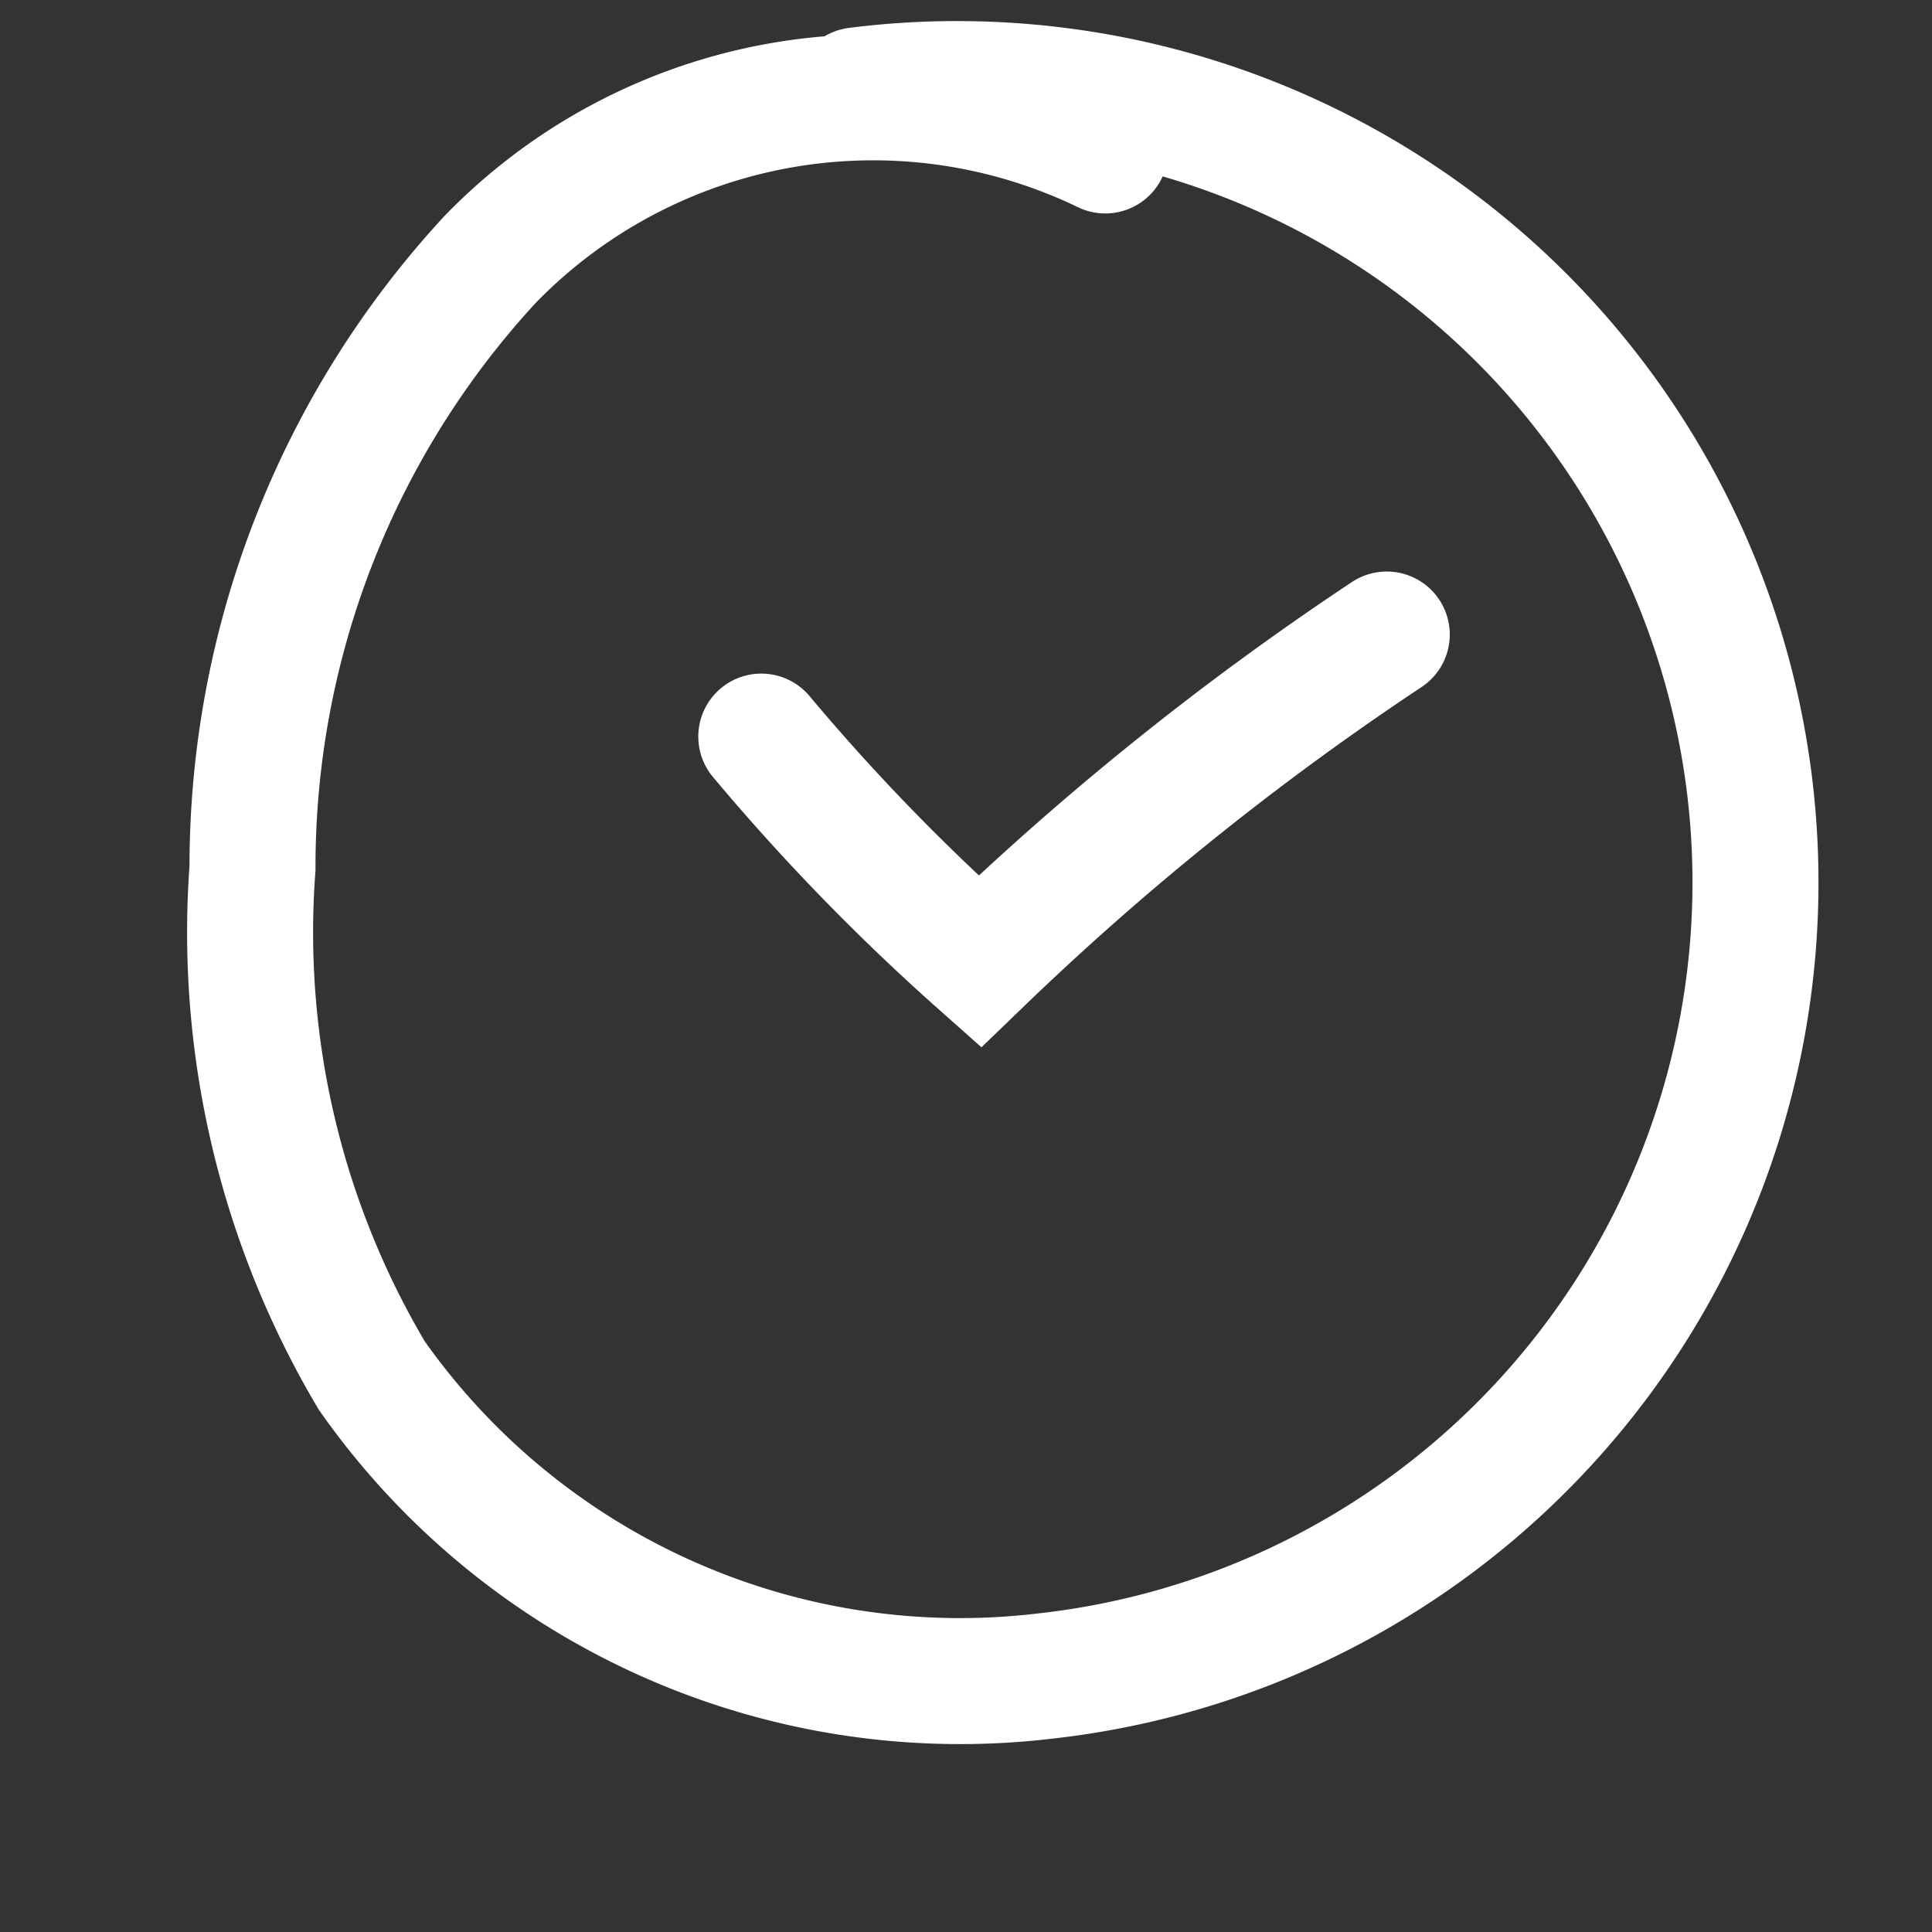
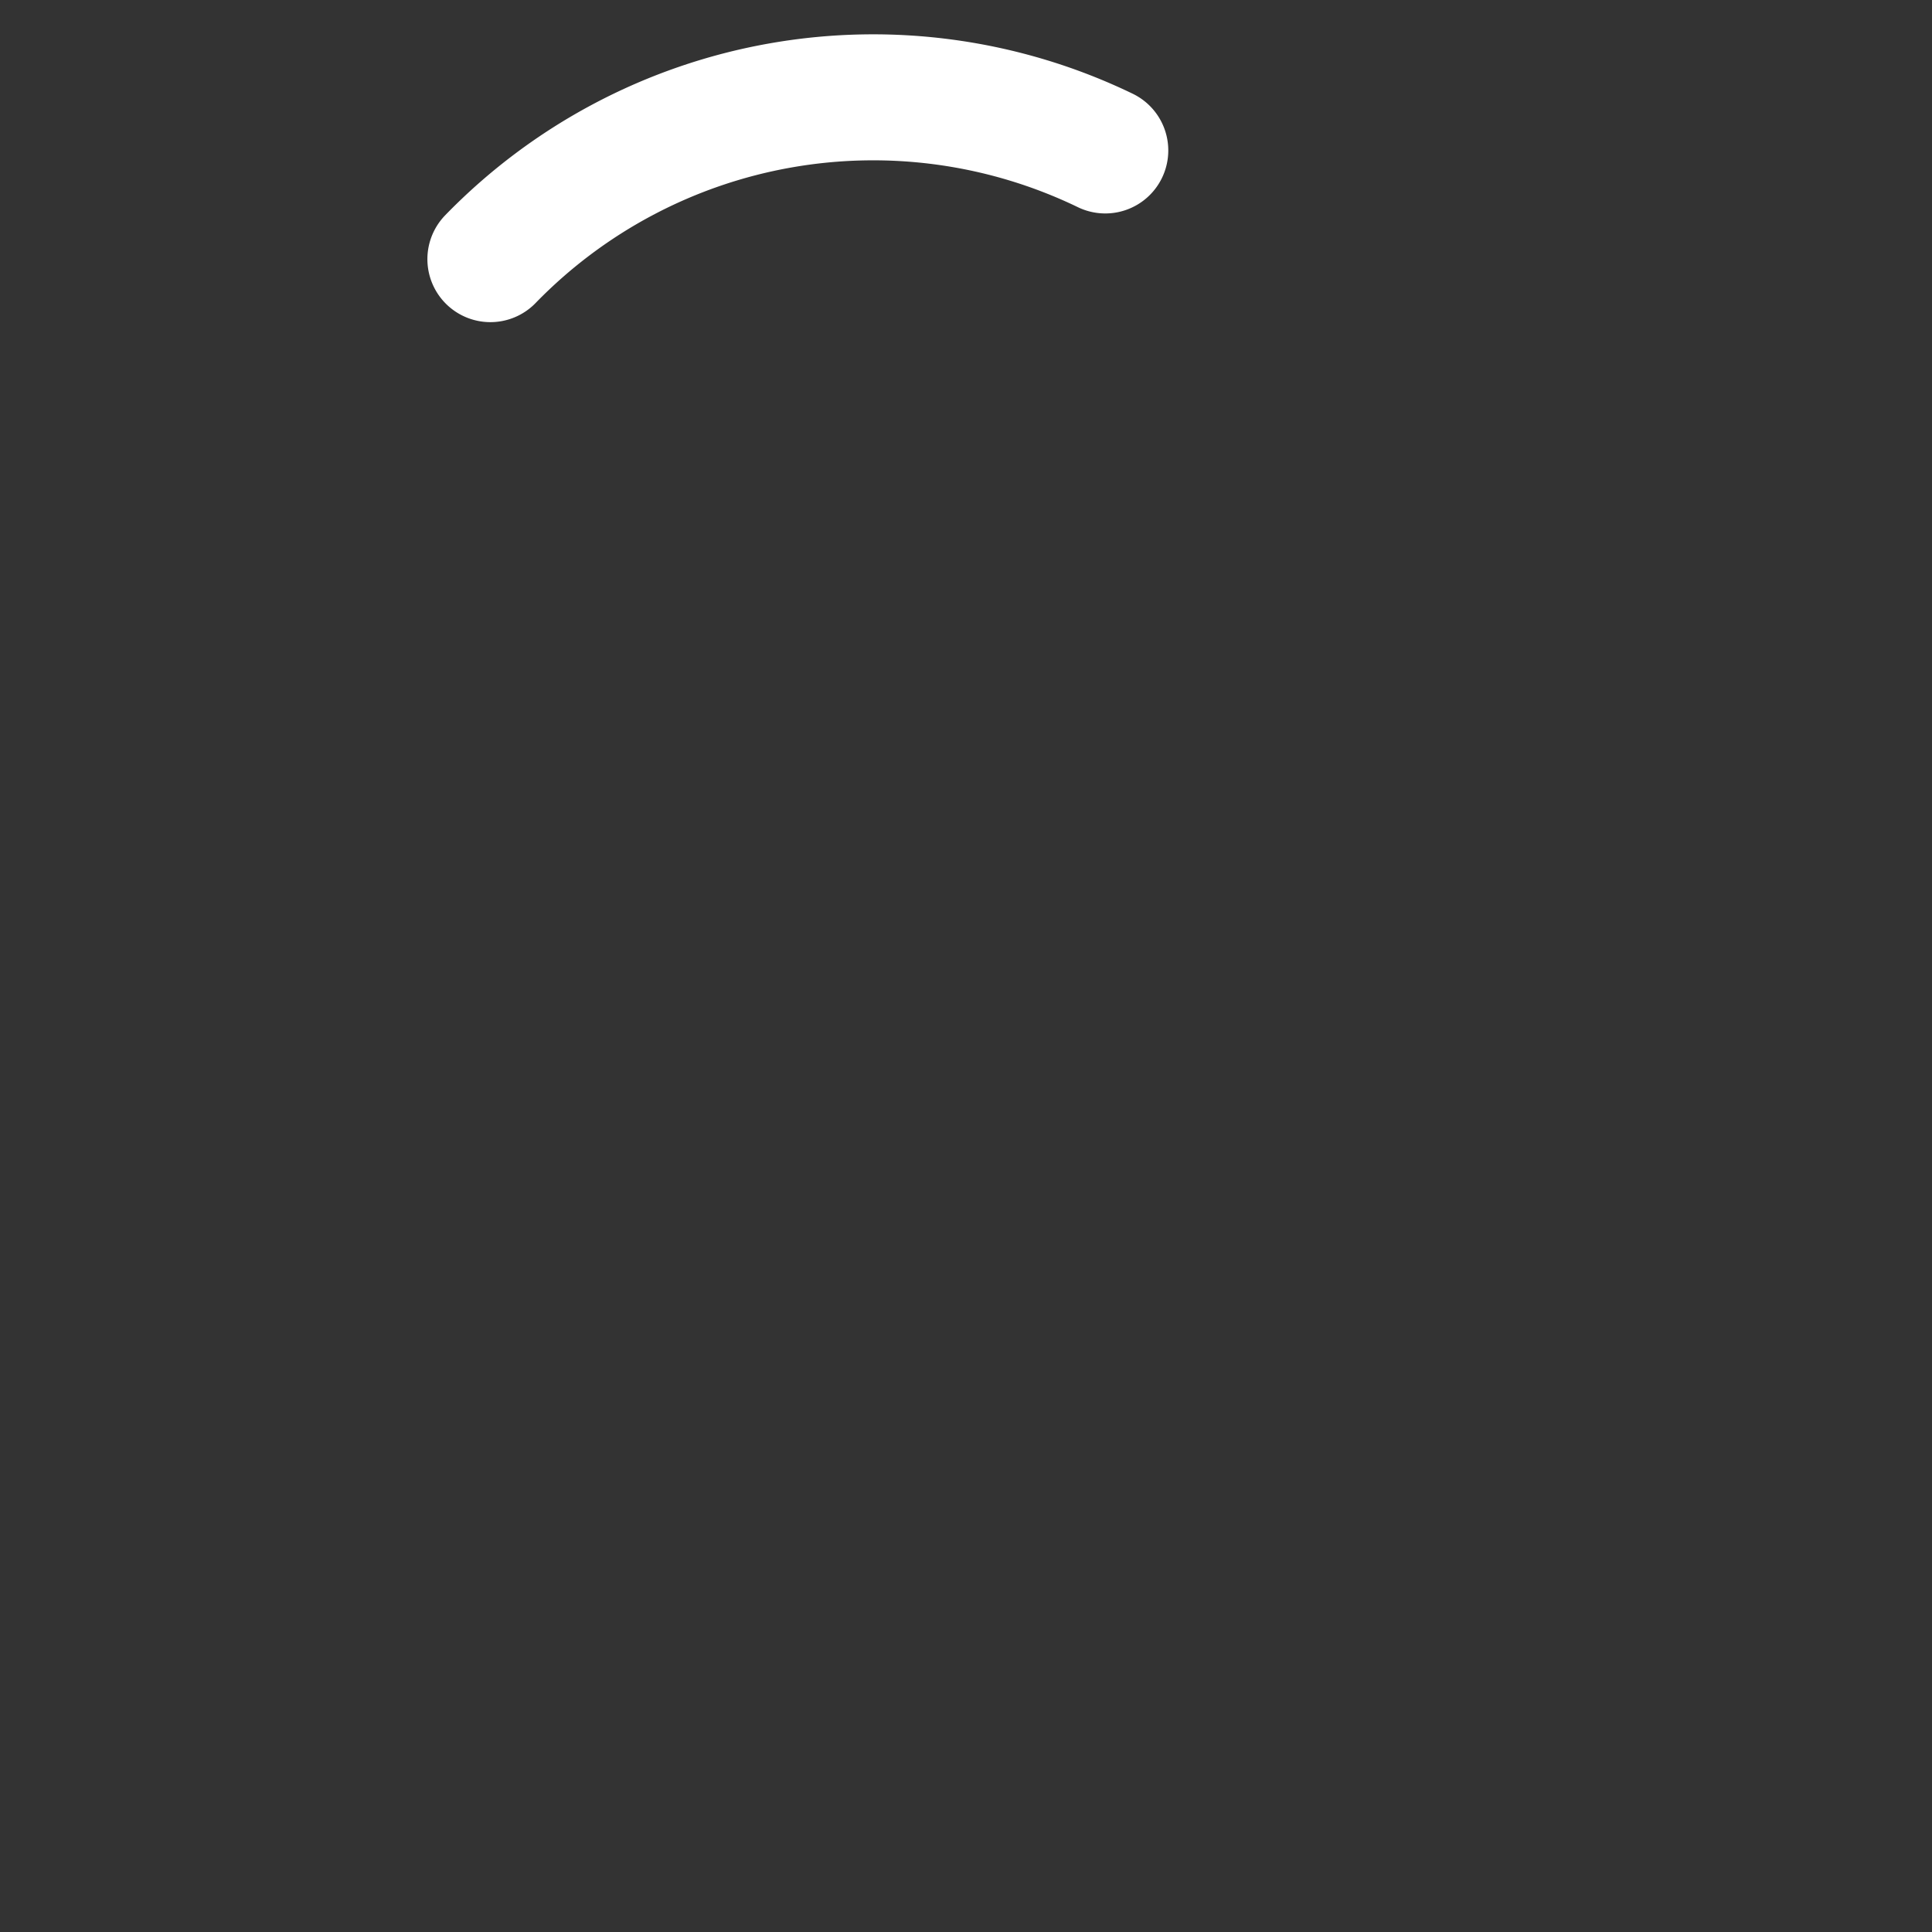
<svg xmlns="http://www.w3.org/2000/svg" width="23" height="23" viewBox="0 0 23 23">
  <rect x="0" y="0" width="23" height="23" fill="#333333" stroke="none" />
  <g id="HOURS-white" transform="translate(-1288 -193)">
-     <rect id="Rectangle_334" data-name="Rectangle 334" width="23" height="23" transform="translate(1288 193)" fill="rgba(255,0,0,0)" />
    <g id="hourswhite" transform="translate(1183.038 154.485)">
-       <path id="Path_951" data-name="Path 951" d="M118.12,40.306A6.353,6.353,0,0,0,110.8,41.6a10.65,10.65,0,0,0-2.832,7.248,10.33,10.33,0,0,0,1.421,6.044,8.56,8.56,0,0,0,8.014,3.576,9.505,9.505,0,1,0-2.24-18.877" transform="translate(0 0)" fill="none" stroke="#fff" stroke-linecap="round" stroke-miterlimit="10" stroke-width="1.5" />
-       <path id="Path_952" data-name="Path 952" d="M119.881,55.306a25.431,25.431,0,0,0,2.6,2.677,34.3,34.3,0,0,1,4.846-3.892" transform="translate(-5.856 -8.022)" fill="none" stroke="#fff" stroke-linecap="round" stroke-miterlimit="10" stroke-width="1.5" />
+       <path id="Path_951" data-name="Path 951" d="M118.12,40.306A6.353,6.353,0,0,0,110.8,41.6" transform="translate(0 0)" fill="none" stroke="#fff" stroke-linecap="round" stroke-miterlimit="10" stroke-width="1.5" />
    </g>
  </g>
</svg>